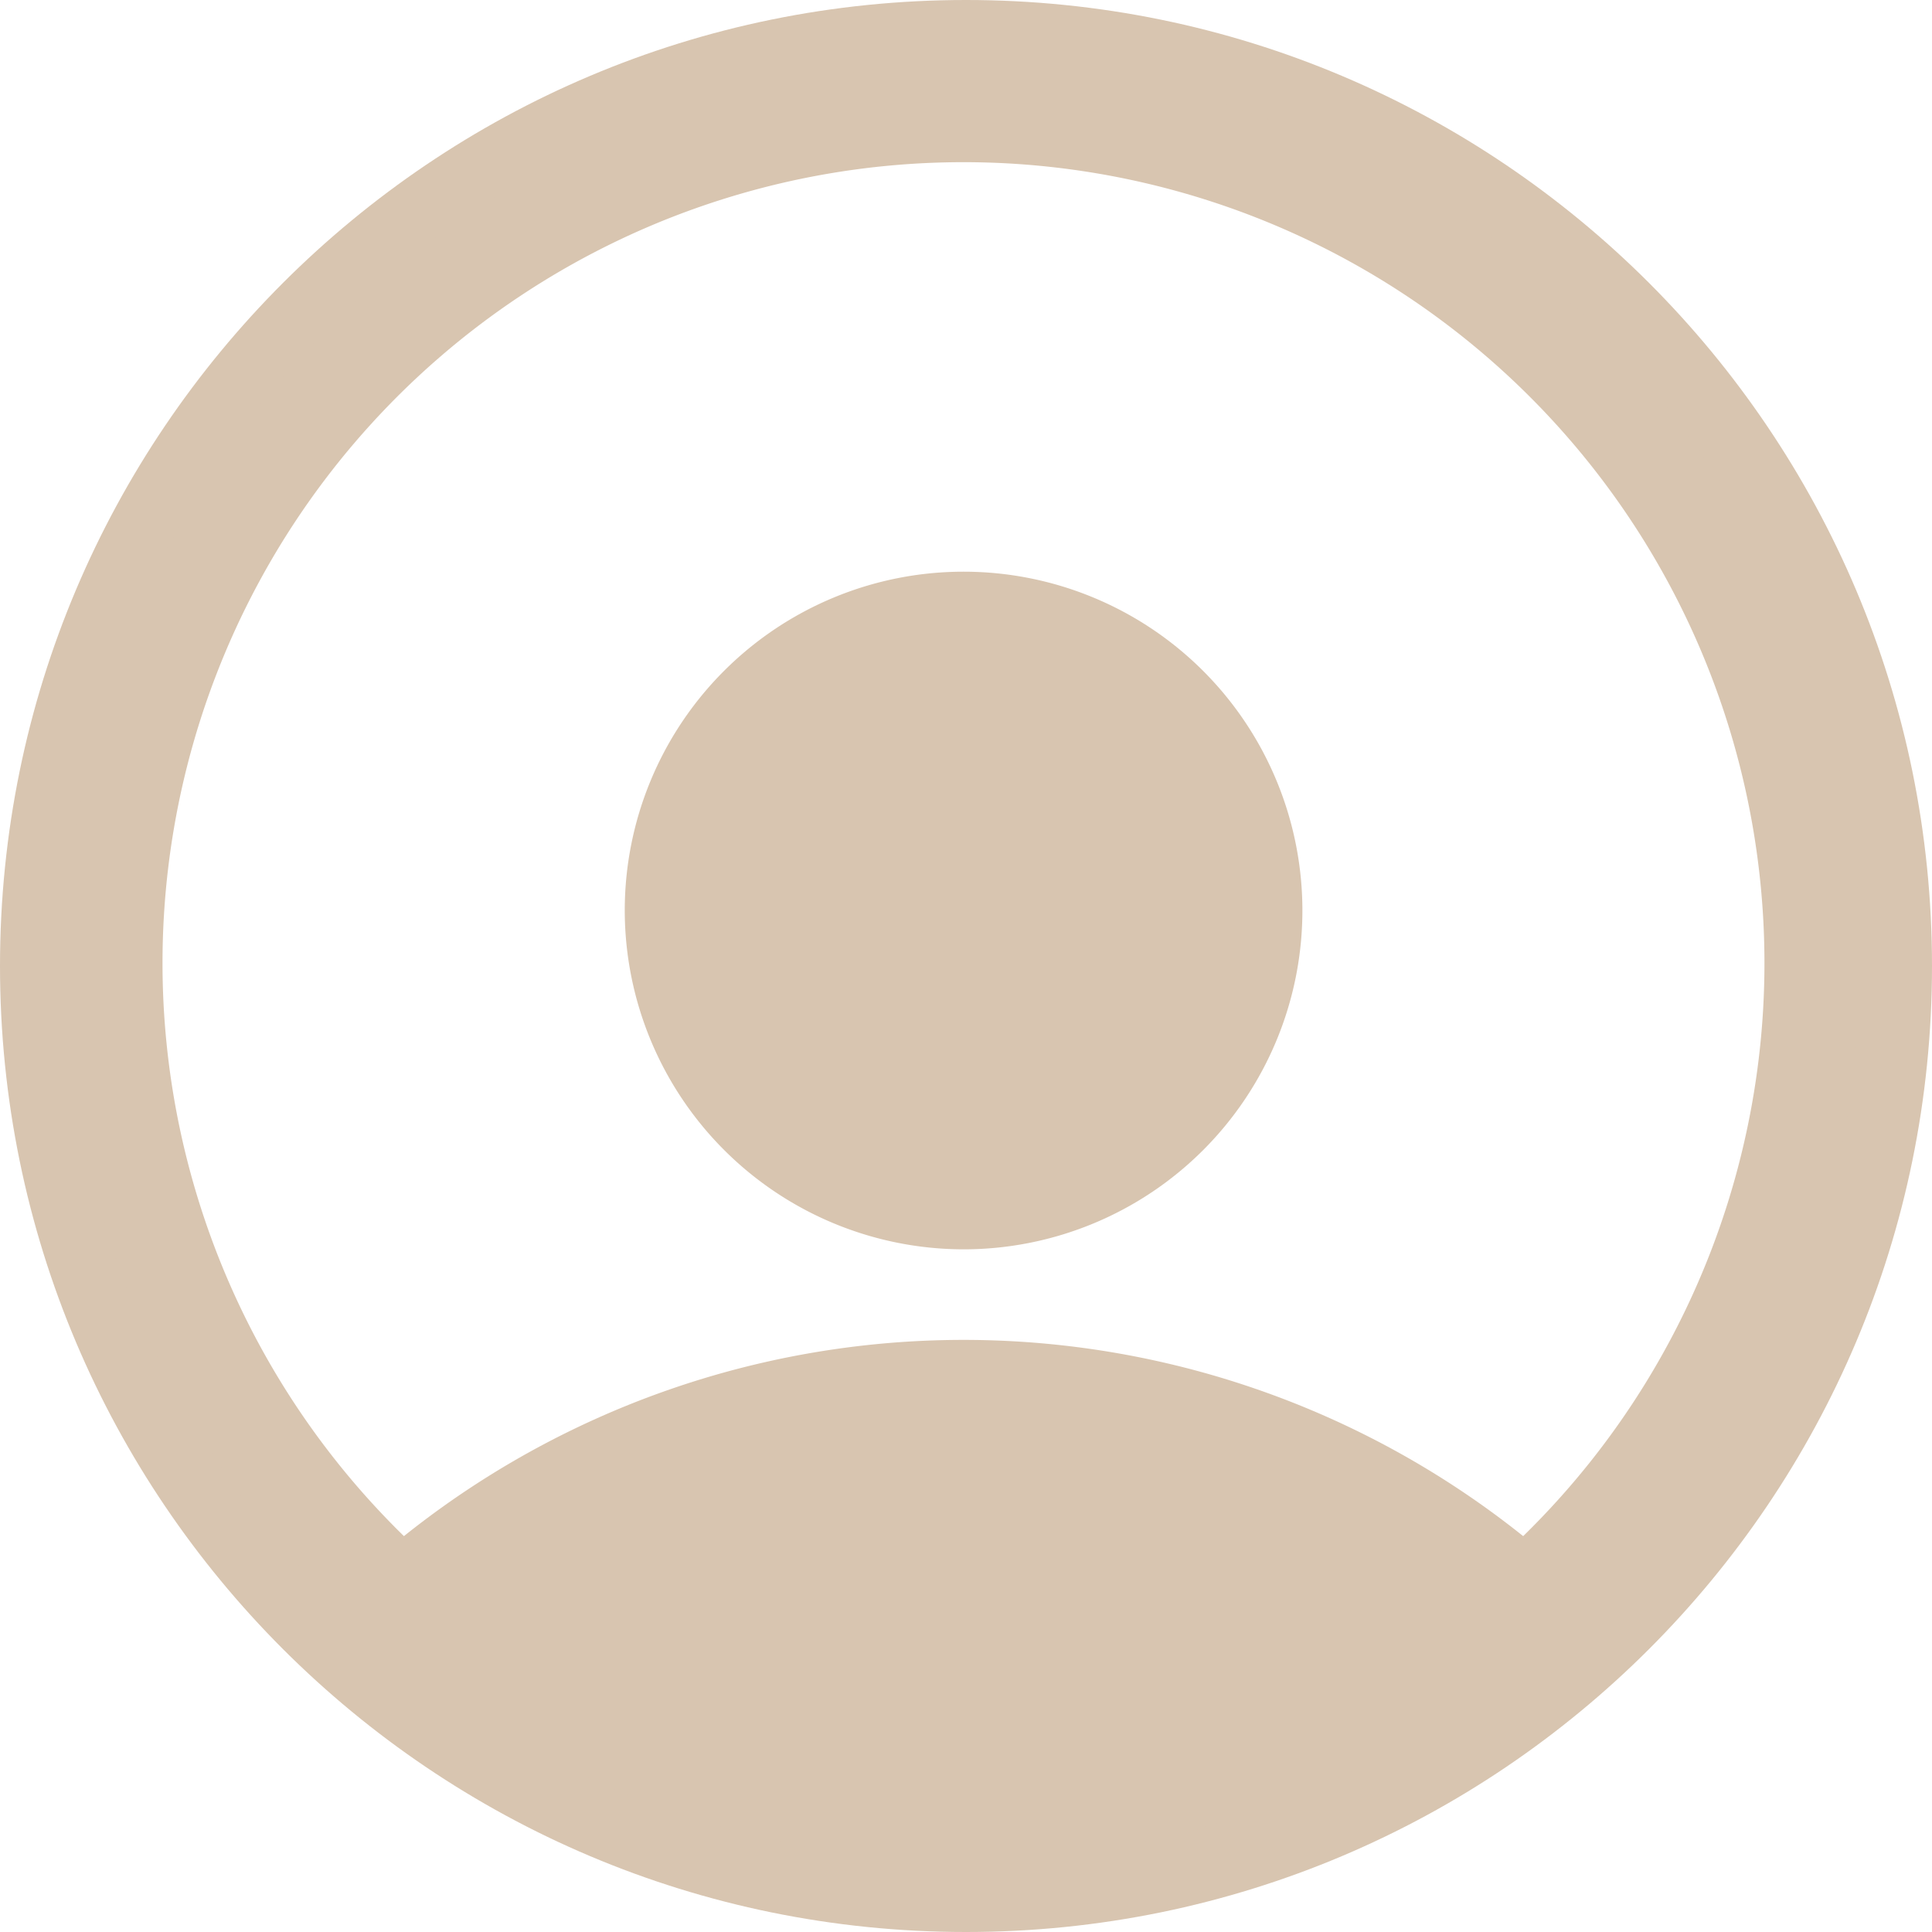
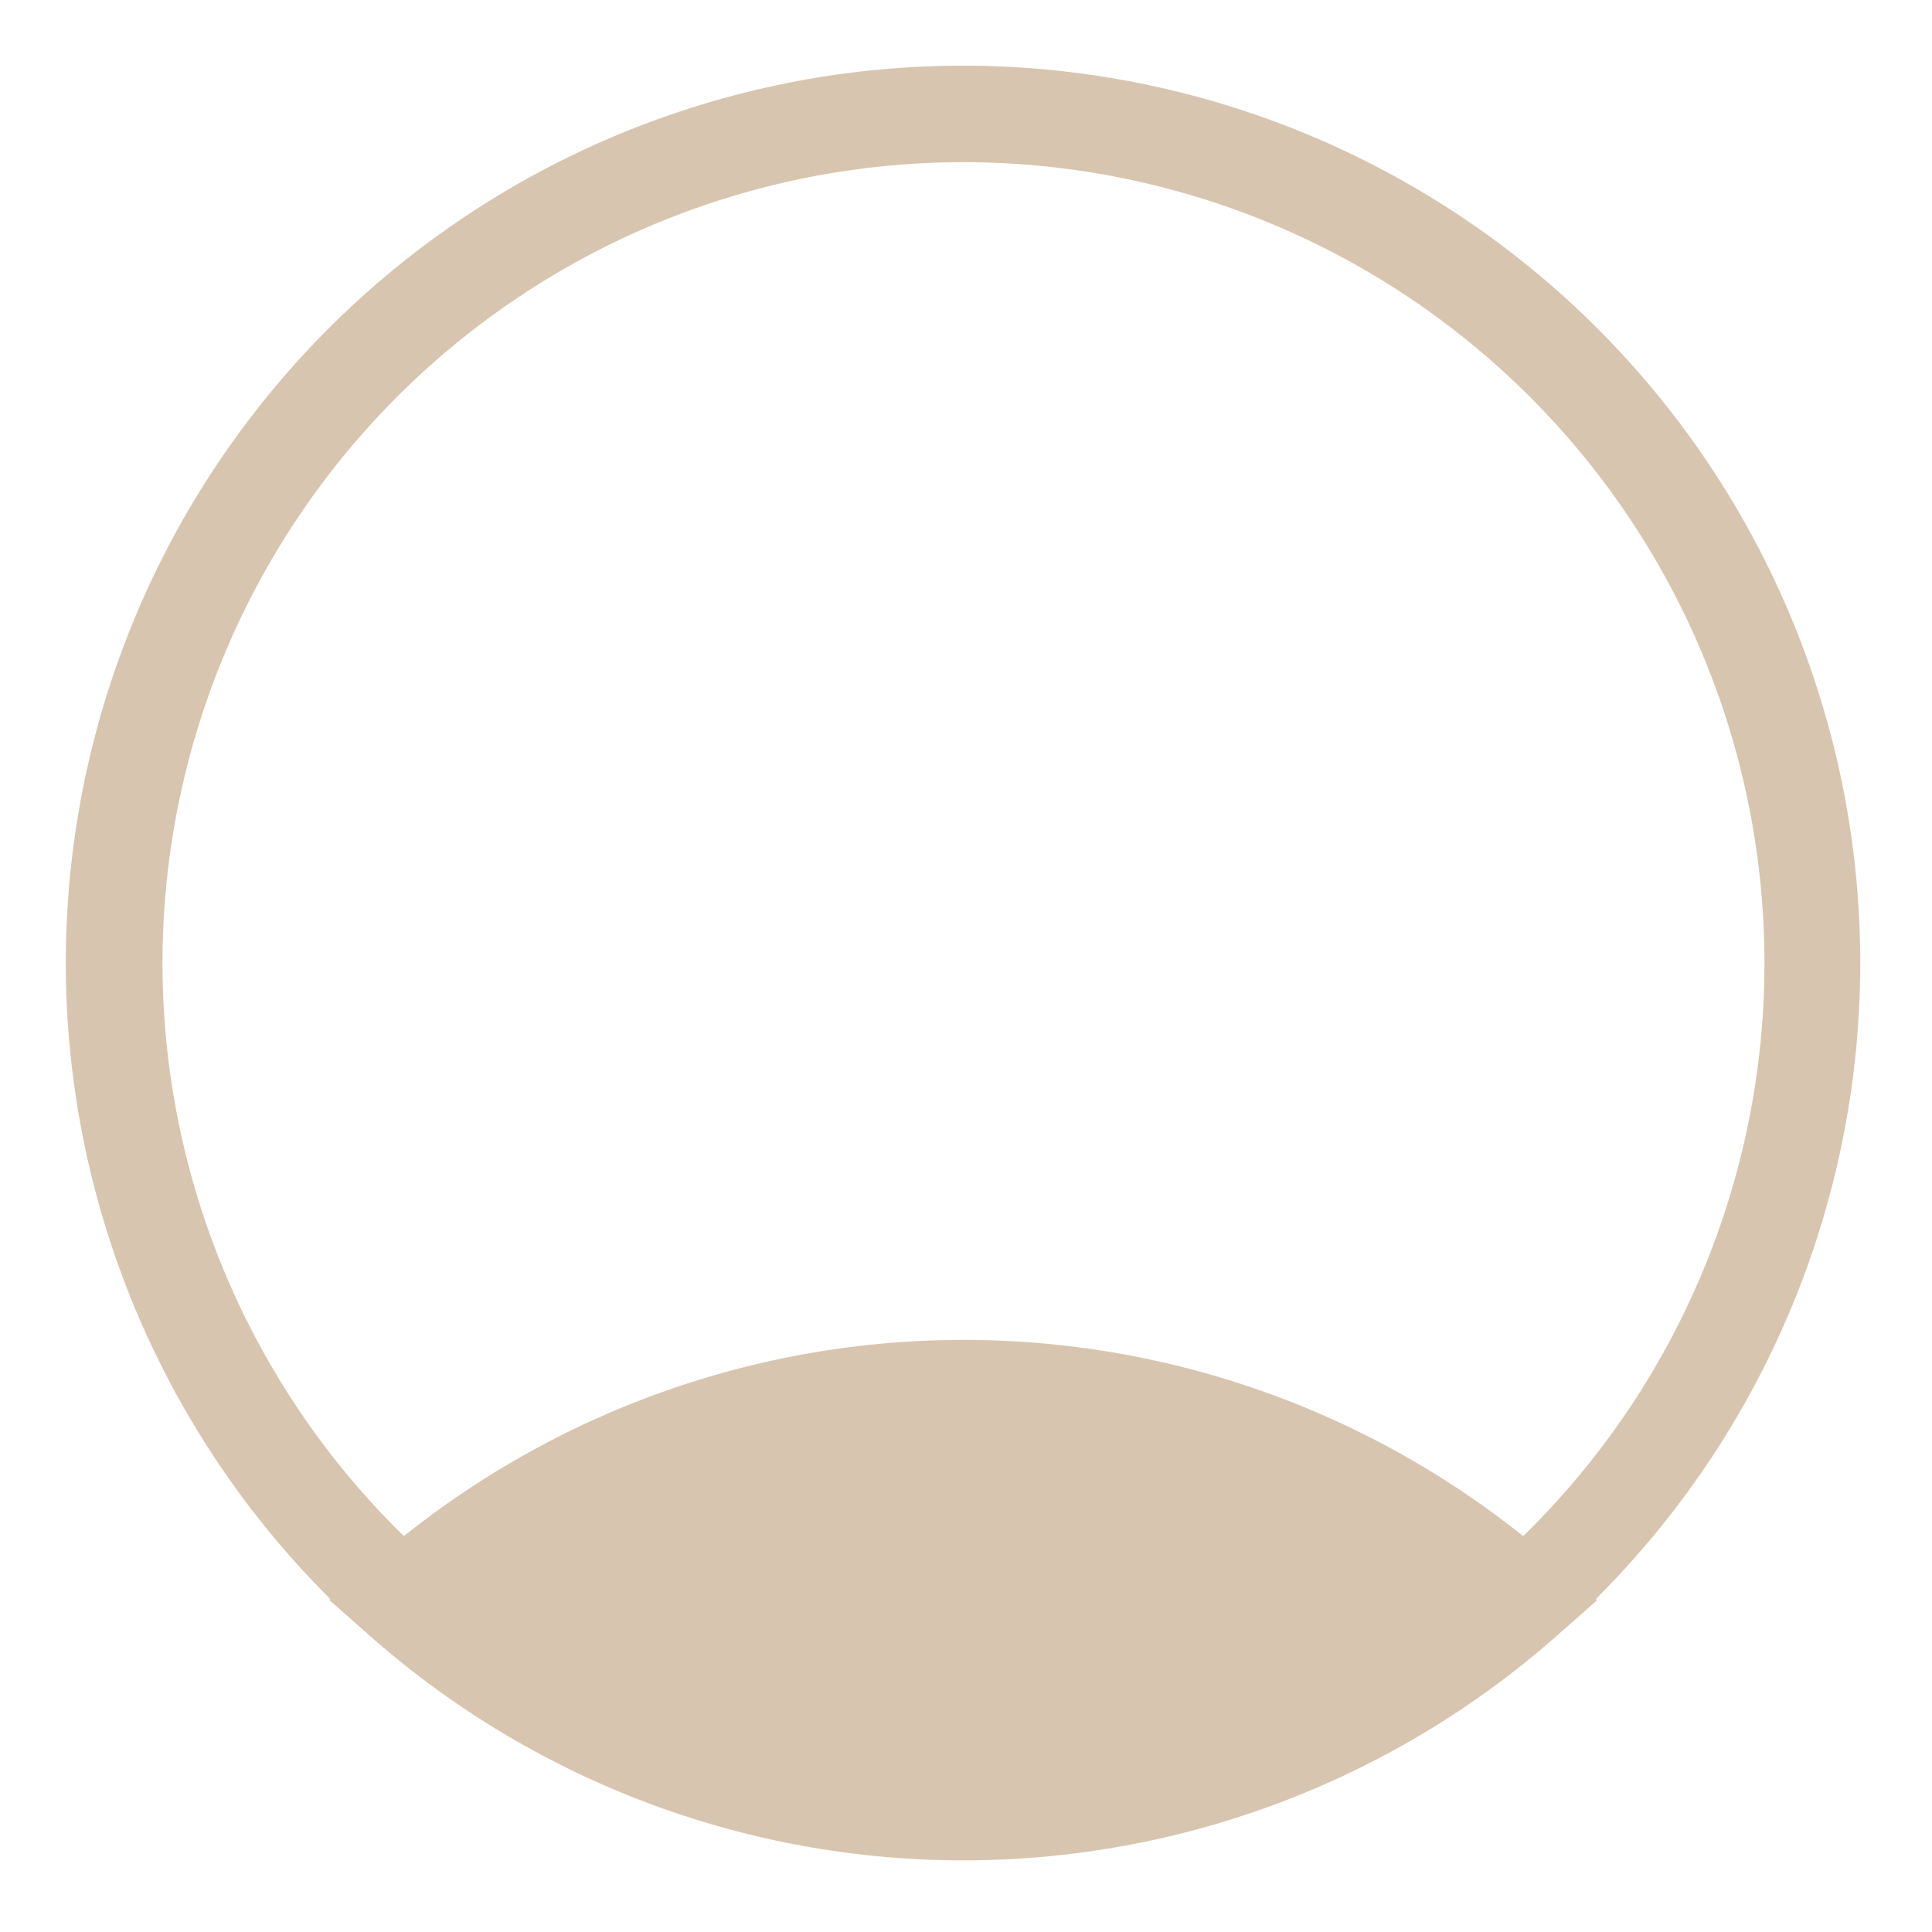
<svg xmlns="http://www.w3.org/2000/svg" id="Componente_20_29" data-name="Componente 20 – 29" width="43" height="43" viewBox="0 0 43 43">
  <g id="Trazado_40" data-name="Trazado 40" fill="none">
-     <path d="M21.5,0A21.5,21.5,0,1,1,0,21.5,21.5,21.5,0,0,1,21.5,0Z" stroke="none" />
-     <path d="M 21.5 2 C 18.867 2 16.313 2.515 13.91 3.532 C 11.589 4.514 9.503 5.92 7.711 7.711 C 5.92 9.503 4.514 11.589 3.532 13.91 C 2.515 16.313 2 18.867 2 21.5 C 2 24.133 2.515 26.687 3.532 29.09 C 4.514 31.411 5.92 33.497 7.711 35.289 C 9.503 37.08 11.589 38.486 13.91 39.468 C 16.313 40.485 18.867 41 21.5 41 C 24.133 41 26.687 40.485 29.09 39.468 C 31.411 38.486 33.497 37.08 35.289 35.289 C 37.08 33.497 38.486 31.411 39.468 29.09 C 40.485 26.687 41 24.133 41 21.5 C 41 18.867 40.485 16.313 39.468 13.91 C 38.486 11.589 37.08 9.503 35.289 7.711 C 33.497 5.92 31.411 4.514 29.09 3.532 C 26.687 2.515 24.133 2 21.5 2 M 21.5 0 C 33.374 0 43 9.626 43 21.5 C 43 33.374 33.374 43 21.5 43 C 9.626 43 0 33.374 0 21.5 C 0 9.626 9.626 0 21.5 0 Z" stroke="none" fill="#d8c5b0" />
-   </g>
+     </g>
  <g id="Grupo_35" data-name="Grupo 35" transform="translate(-1.988 -1.99)">
-     <path id="Trazado_38" data-name="Trazado 38" d="M37.68,42.5a7.541,7.541,0,1,0-7.541-7.541A7.55,7.55,0,0,0,37.68,42.5Z" transform="translate(-14.246 -12.704)" fill="#d8c5b0" />
    <path id="Trazado_39" data-name="Trazado 39" d="M11.017,39.3l.906.8,0,0a19.952,19.952,0,0,0,26.4,0l0,0,.906-.8-.03-.026a19.969,19.969,0,1,0-28.164,0ZM7.3,25.129A17.827,17.827,0,1,1,37.584,37.874a19.945,19.945,0,0,0-24.911,0A17.831,17.831,0,0,1,7.3,25.129Z" transform="translate(-1.695 -1.695)" fill="#d8c5b0" />
  </g>
</svg>